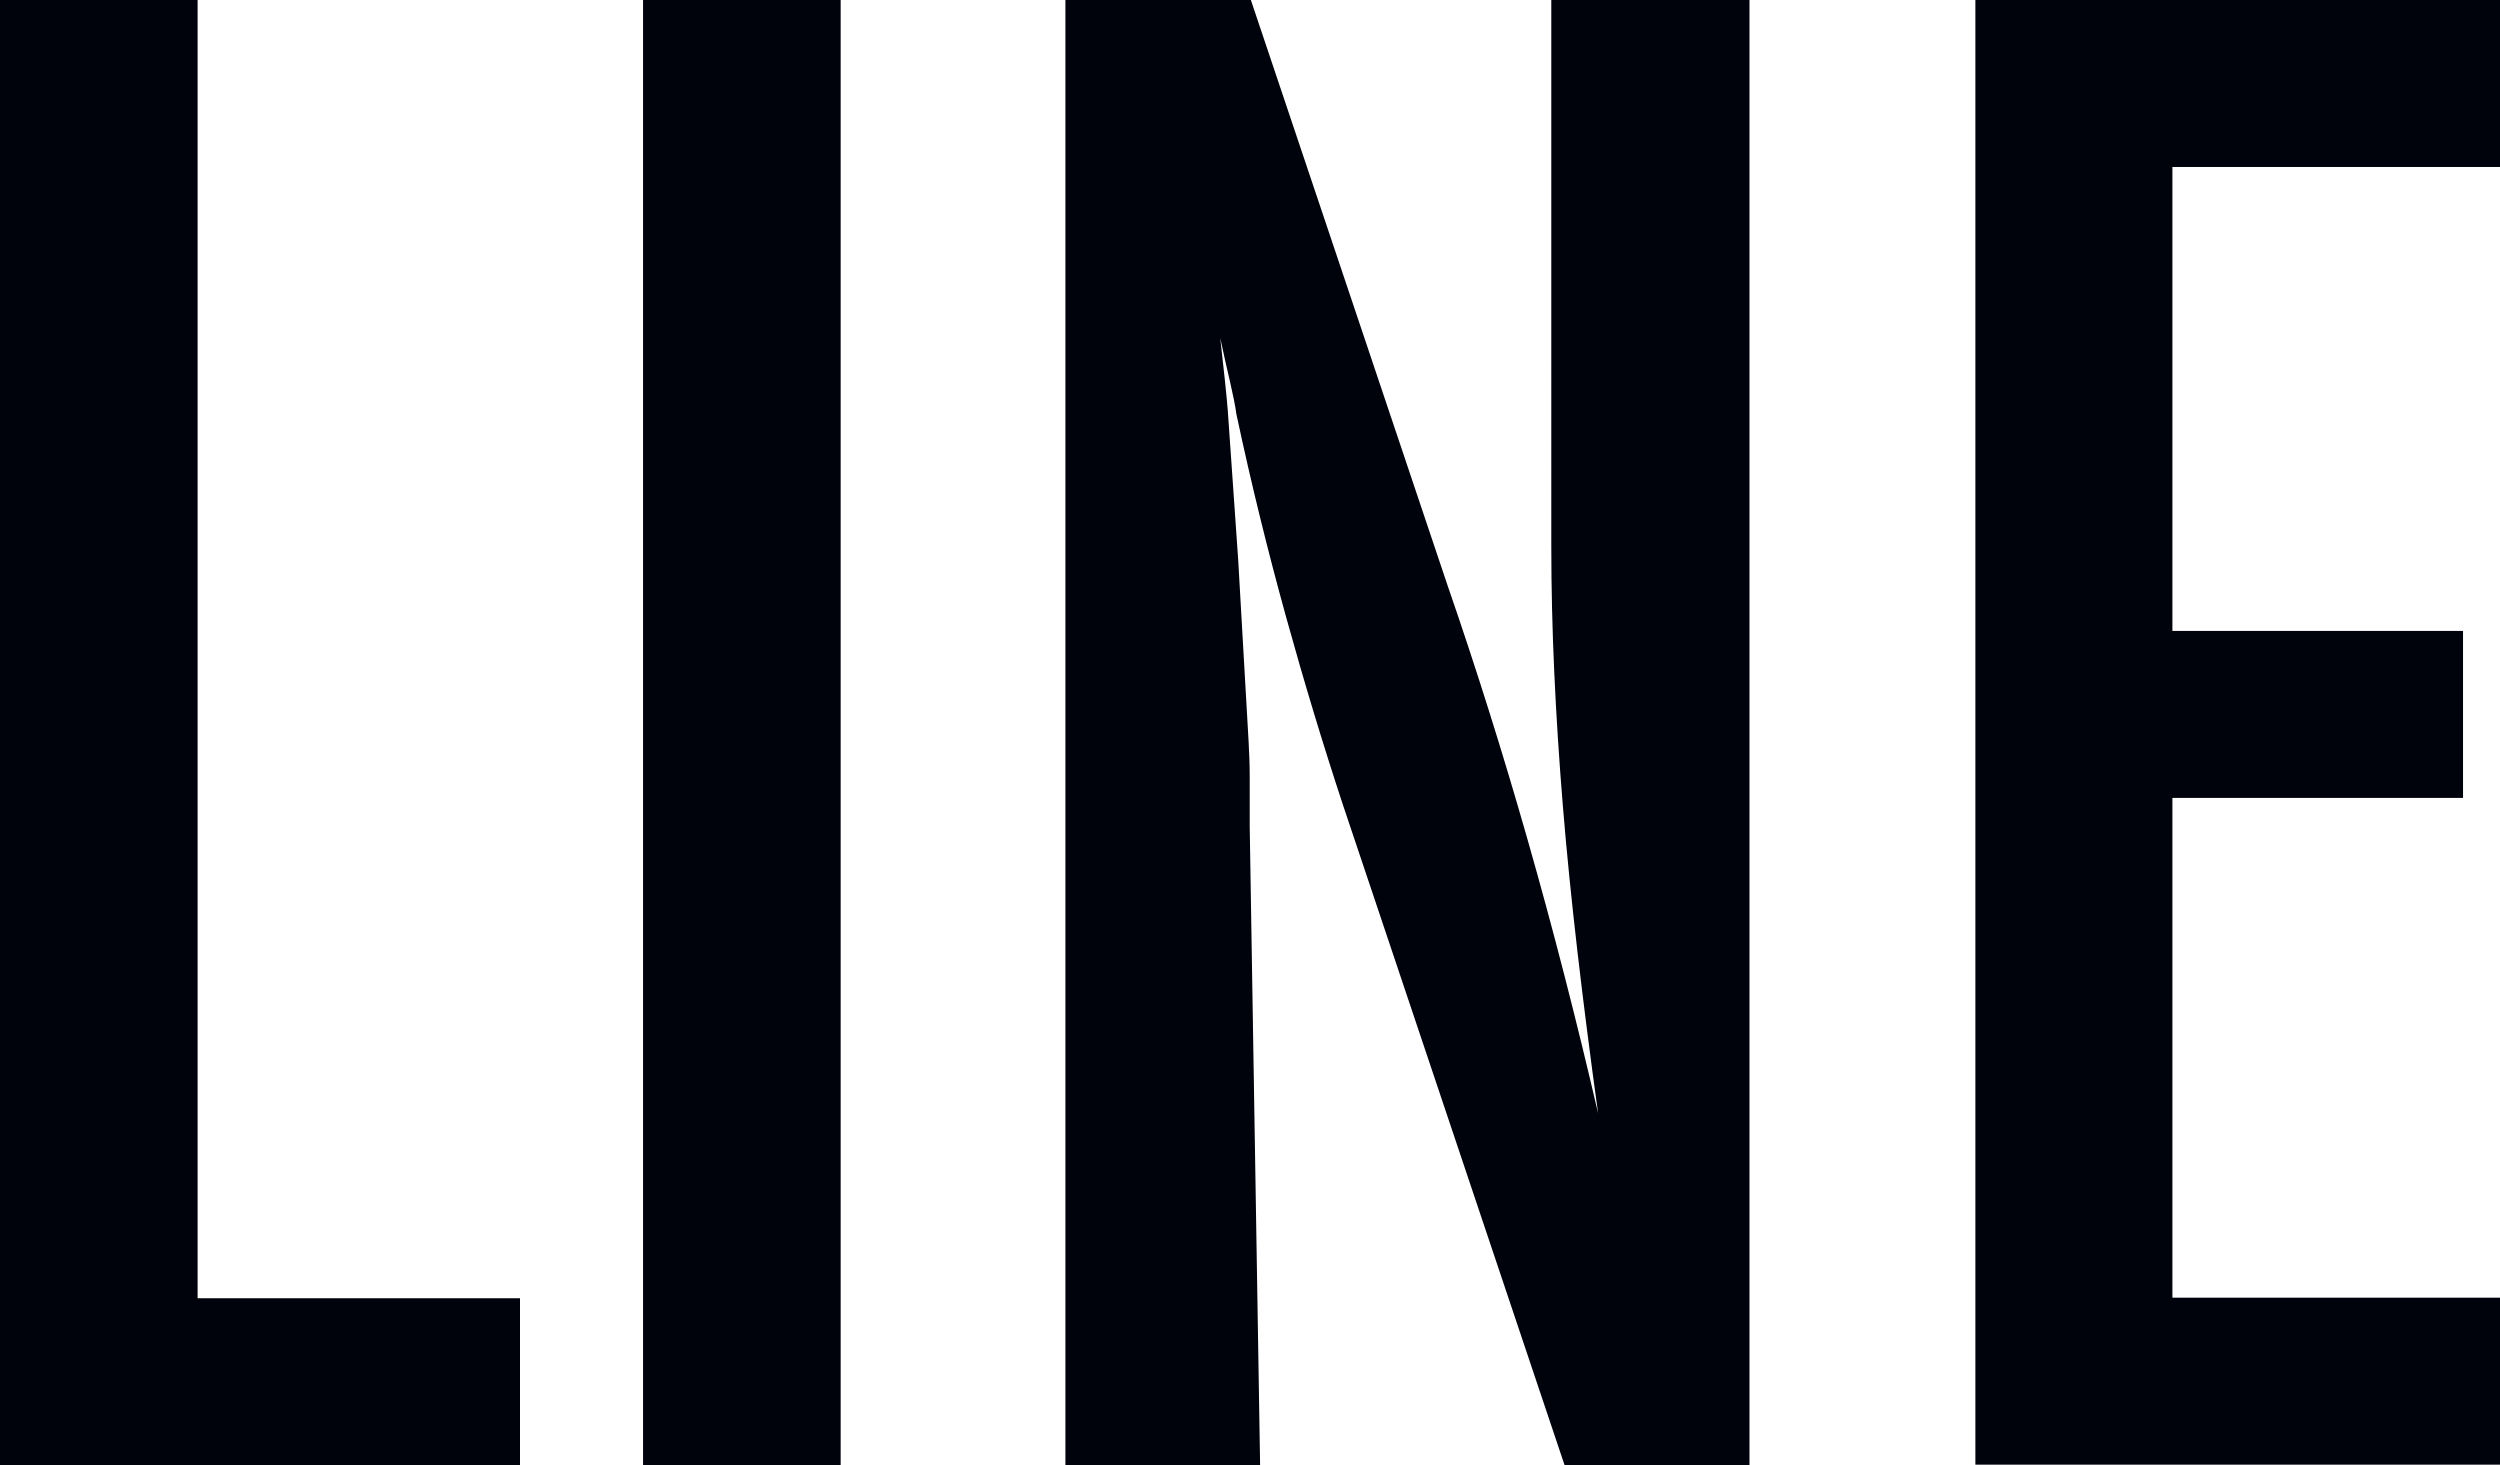
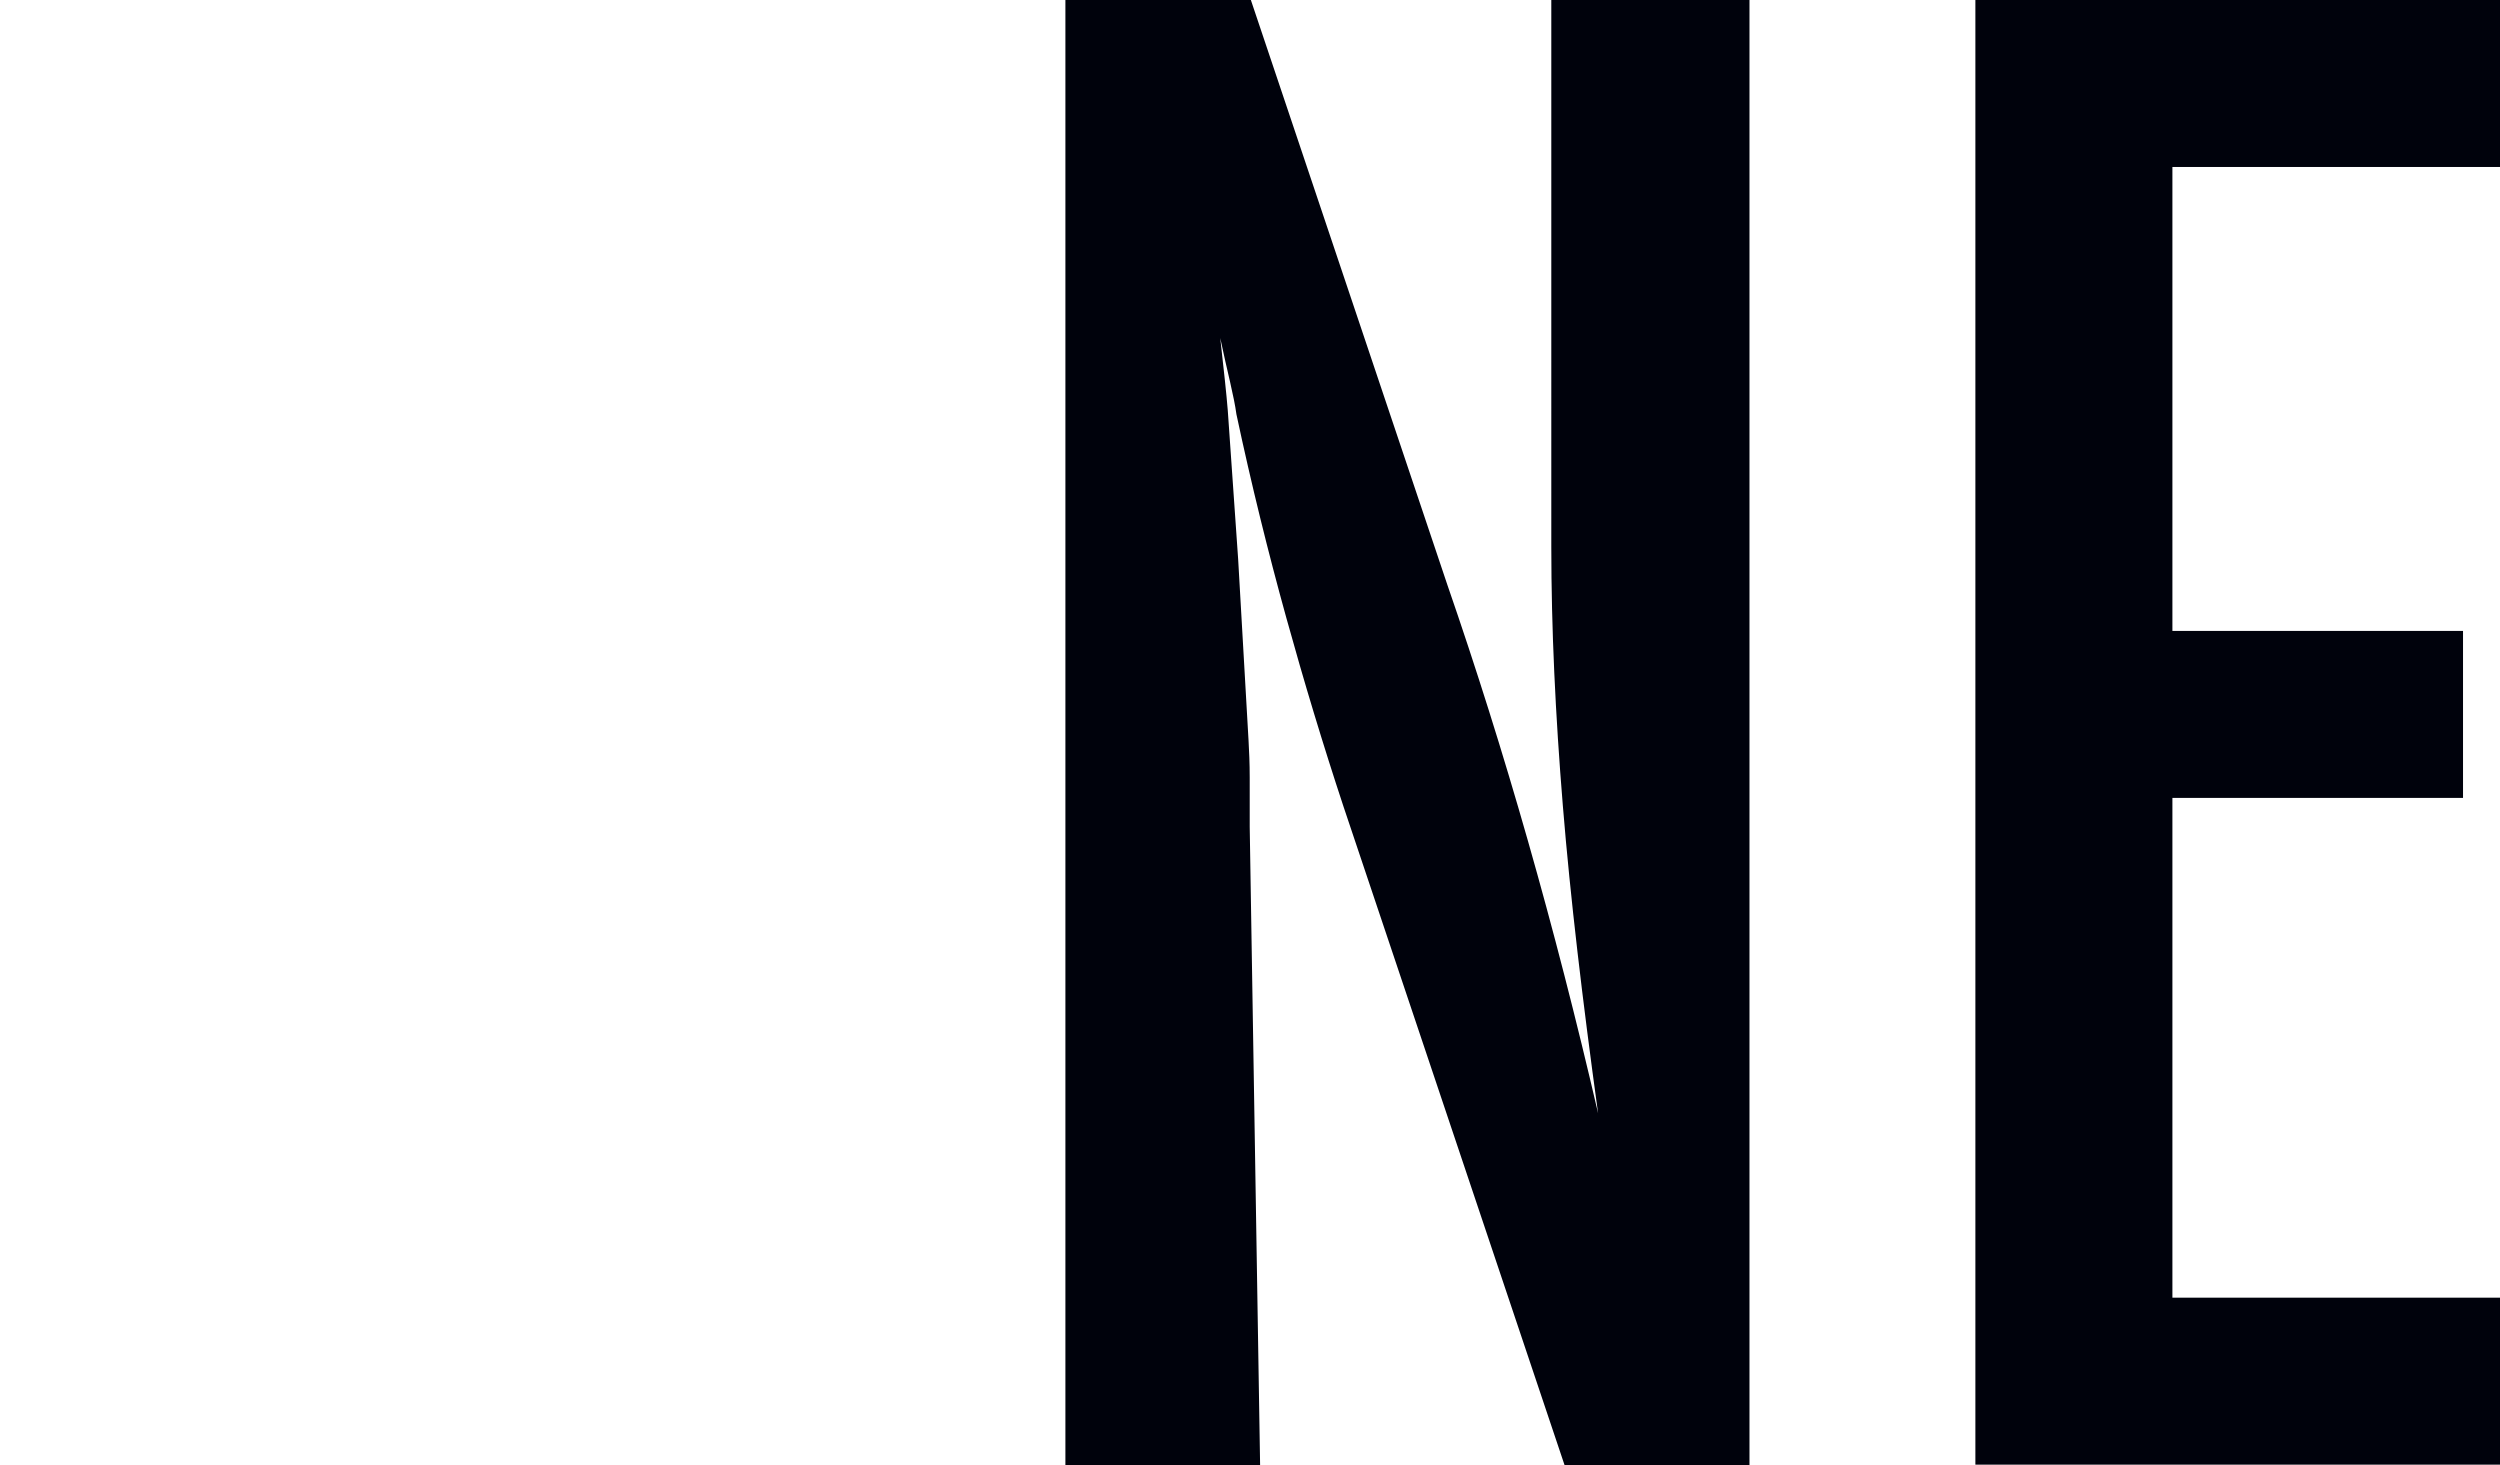
<svg xmlns="http://www.w3.org/2000/svg" id="_レイヤー_2" width="43.27" height="25.36" viewBox="0 0 43.27 25.36">
  <defs>
    <style>.cls-1{fill:#00020c;stroke-width:0px;}</style>
  </defs>
  <g id="_TOP02">
-     <path class="cls-1" d="M0,0h3.42v22.47h5.58v2.89H0V0Z" />
-     <path class="cls-1" d="M11.13,0h3.42v25.36h-3.42V0Z" />
    <path class="cls-1" d="M18.46,0h3.19l3.4,10.12c.99,2.86,1.86,5.91,2.61,9.15-.27-1.96-.48-3.73-.61-5.32-.13-1.59-.2-3.08-.2-4.48V0h3.43v25.36h-3.2l-3.83-11.41c-.35-1.06-.68-2.15-.99-3.27-.31-1.12-.6-2.29-.86-3.51-.02-.15-.06-.34-.11-.56-.05-.22-.11-.47-.17-.76.03.29.06.53.08.73.02.2.04.38.05.52l.18,2.58.18,3.14c.01.18.02.39.02.64,0,.25,0,.54,0,.85l.18,11.05h-3.37V0Z" />
    <path class="cls-1" d="M34.19,0h9.08v2.89h-5.67v8.03h5.03v2.89h-5.03v8.65h5.67v2.89h-9.08V0Z" />
  </g>
</svg>